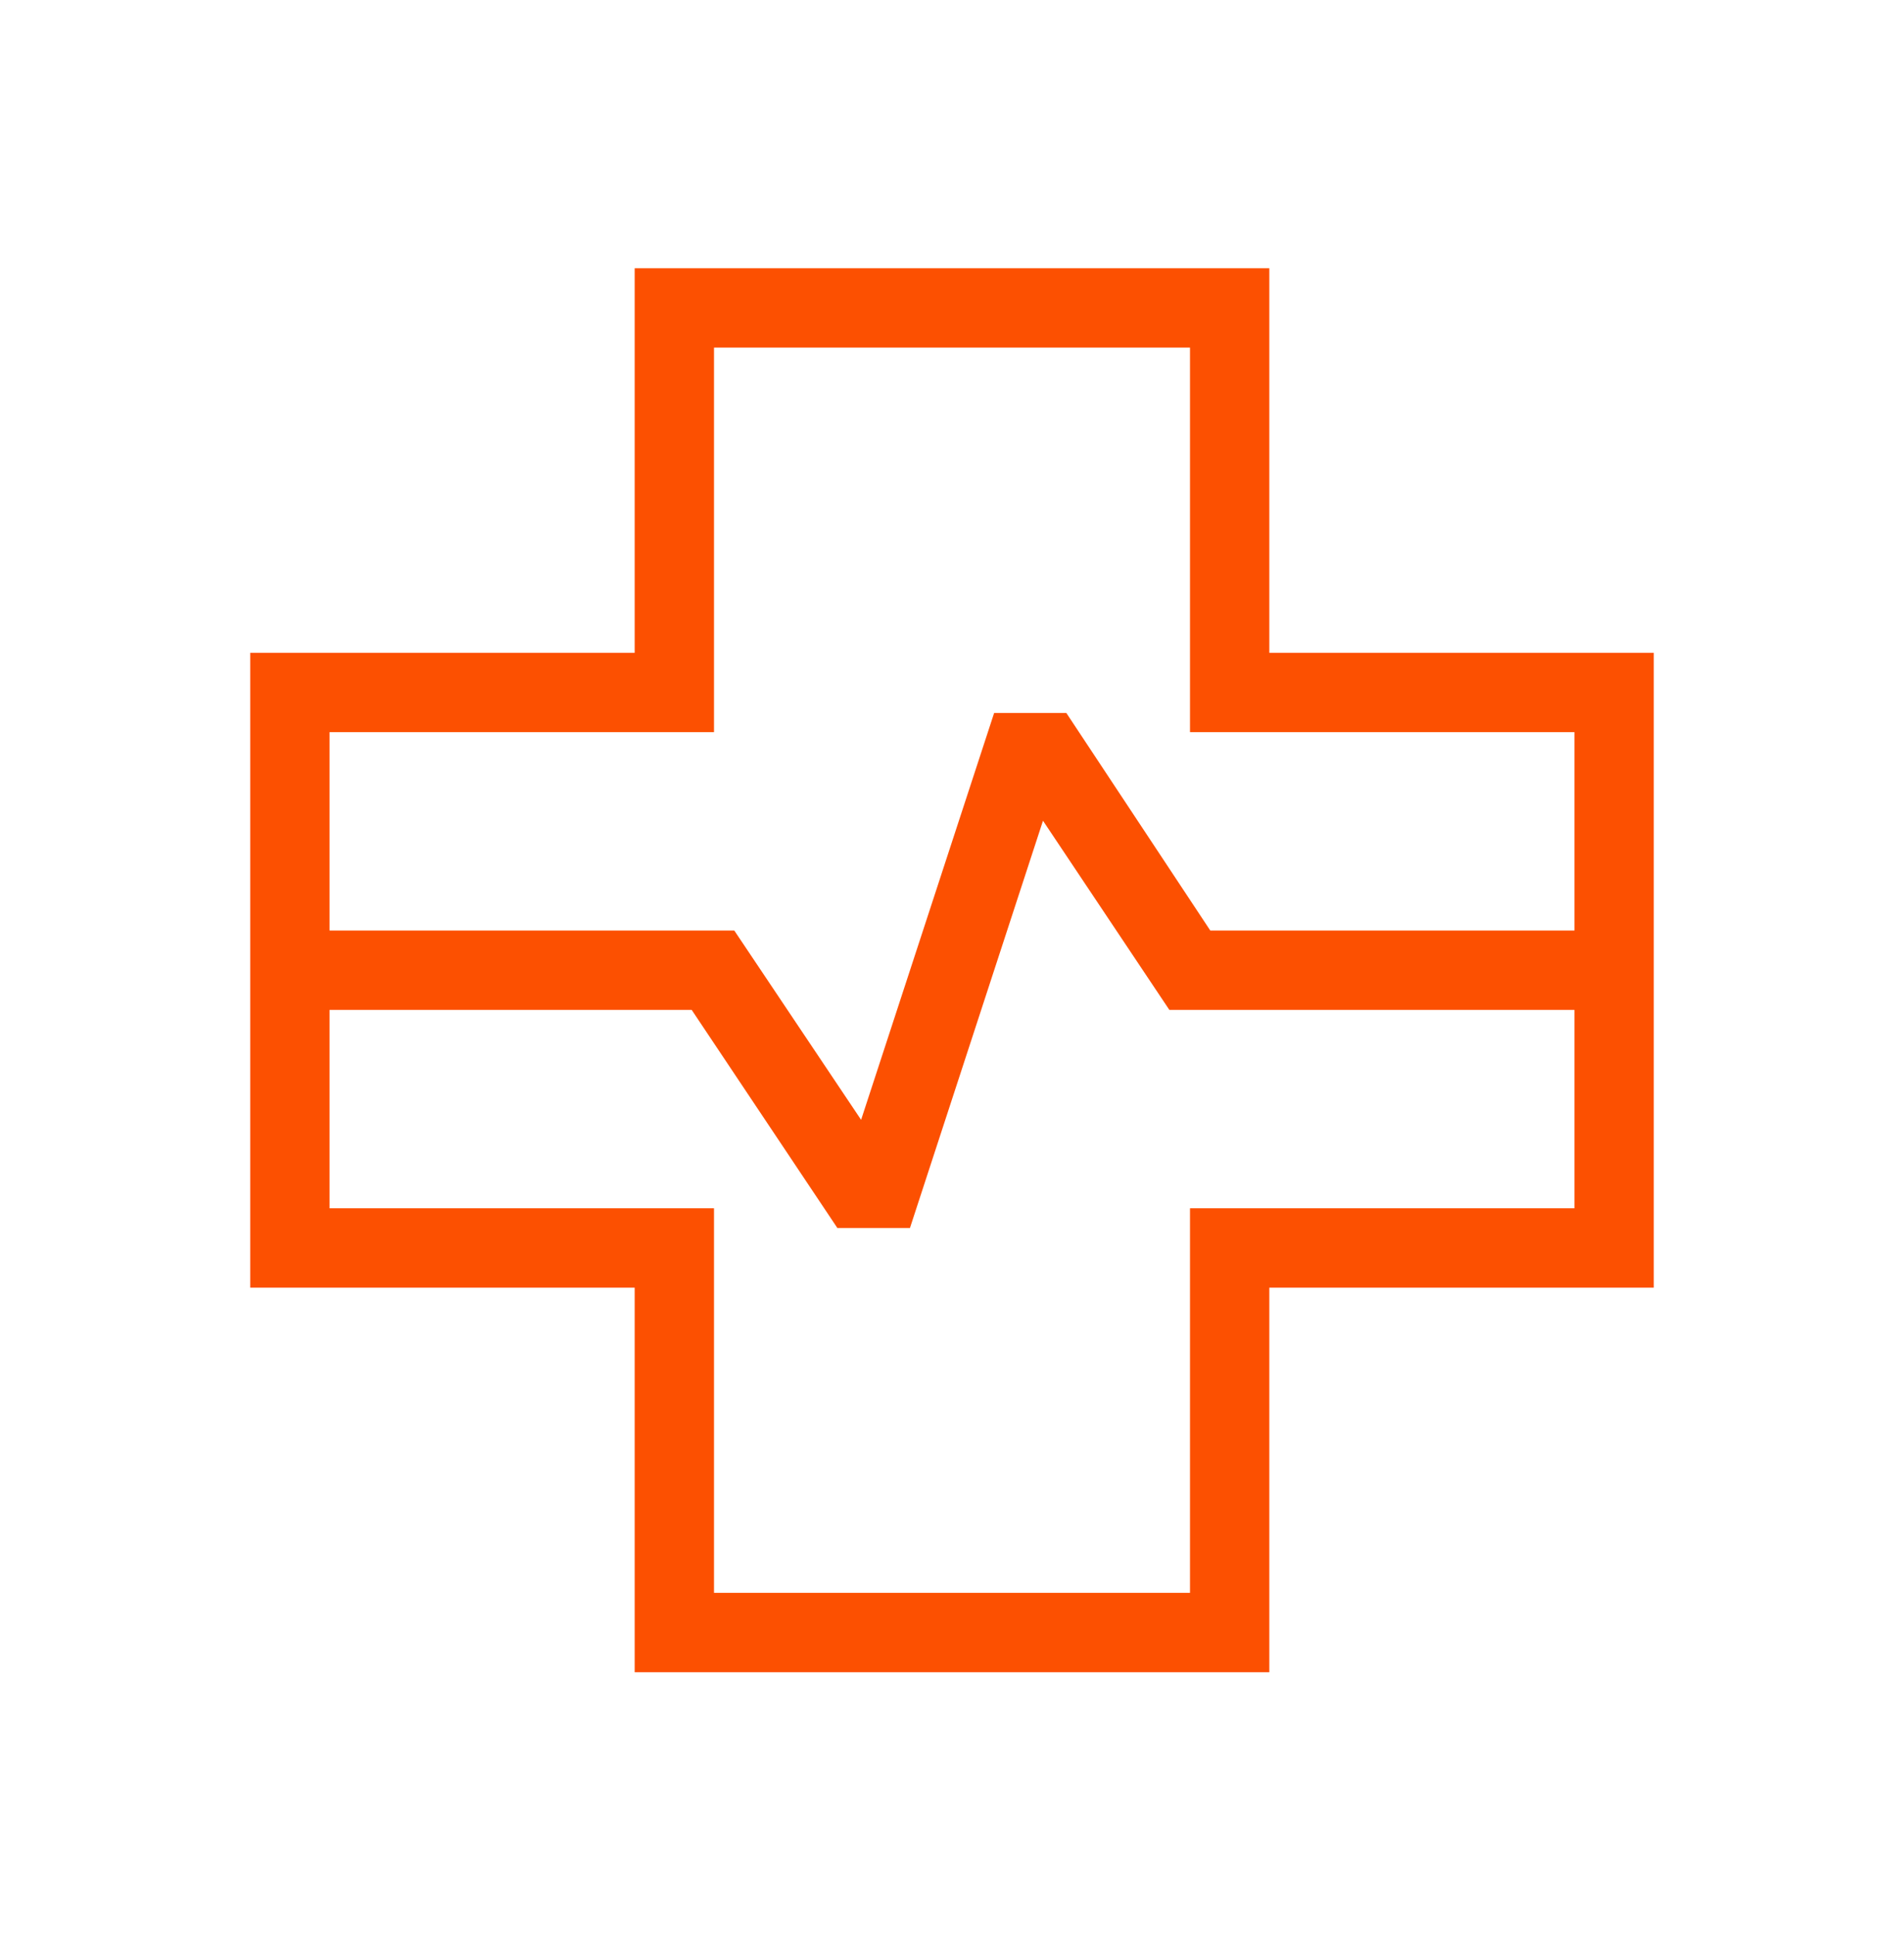
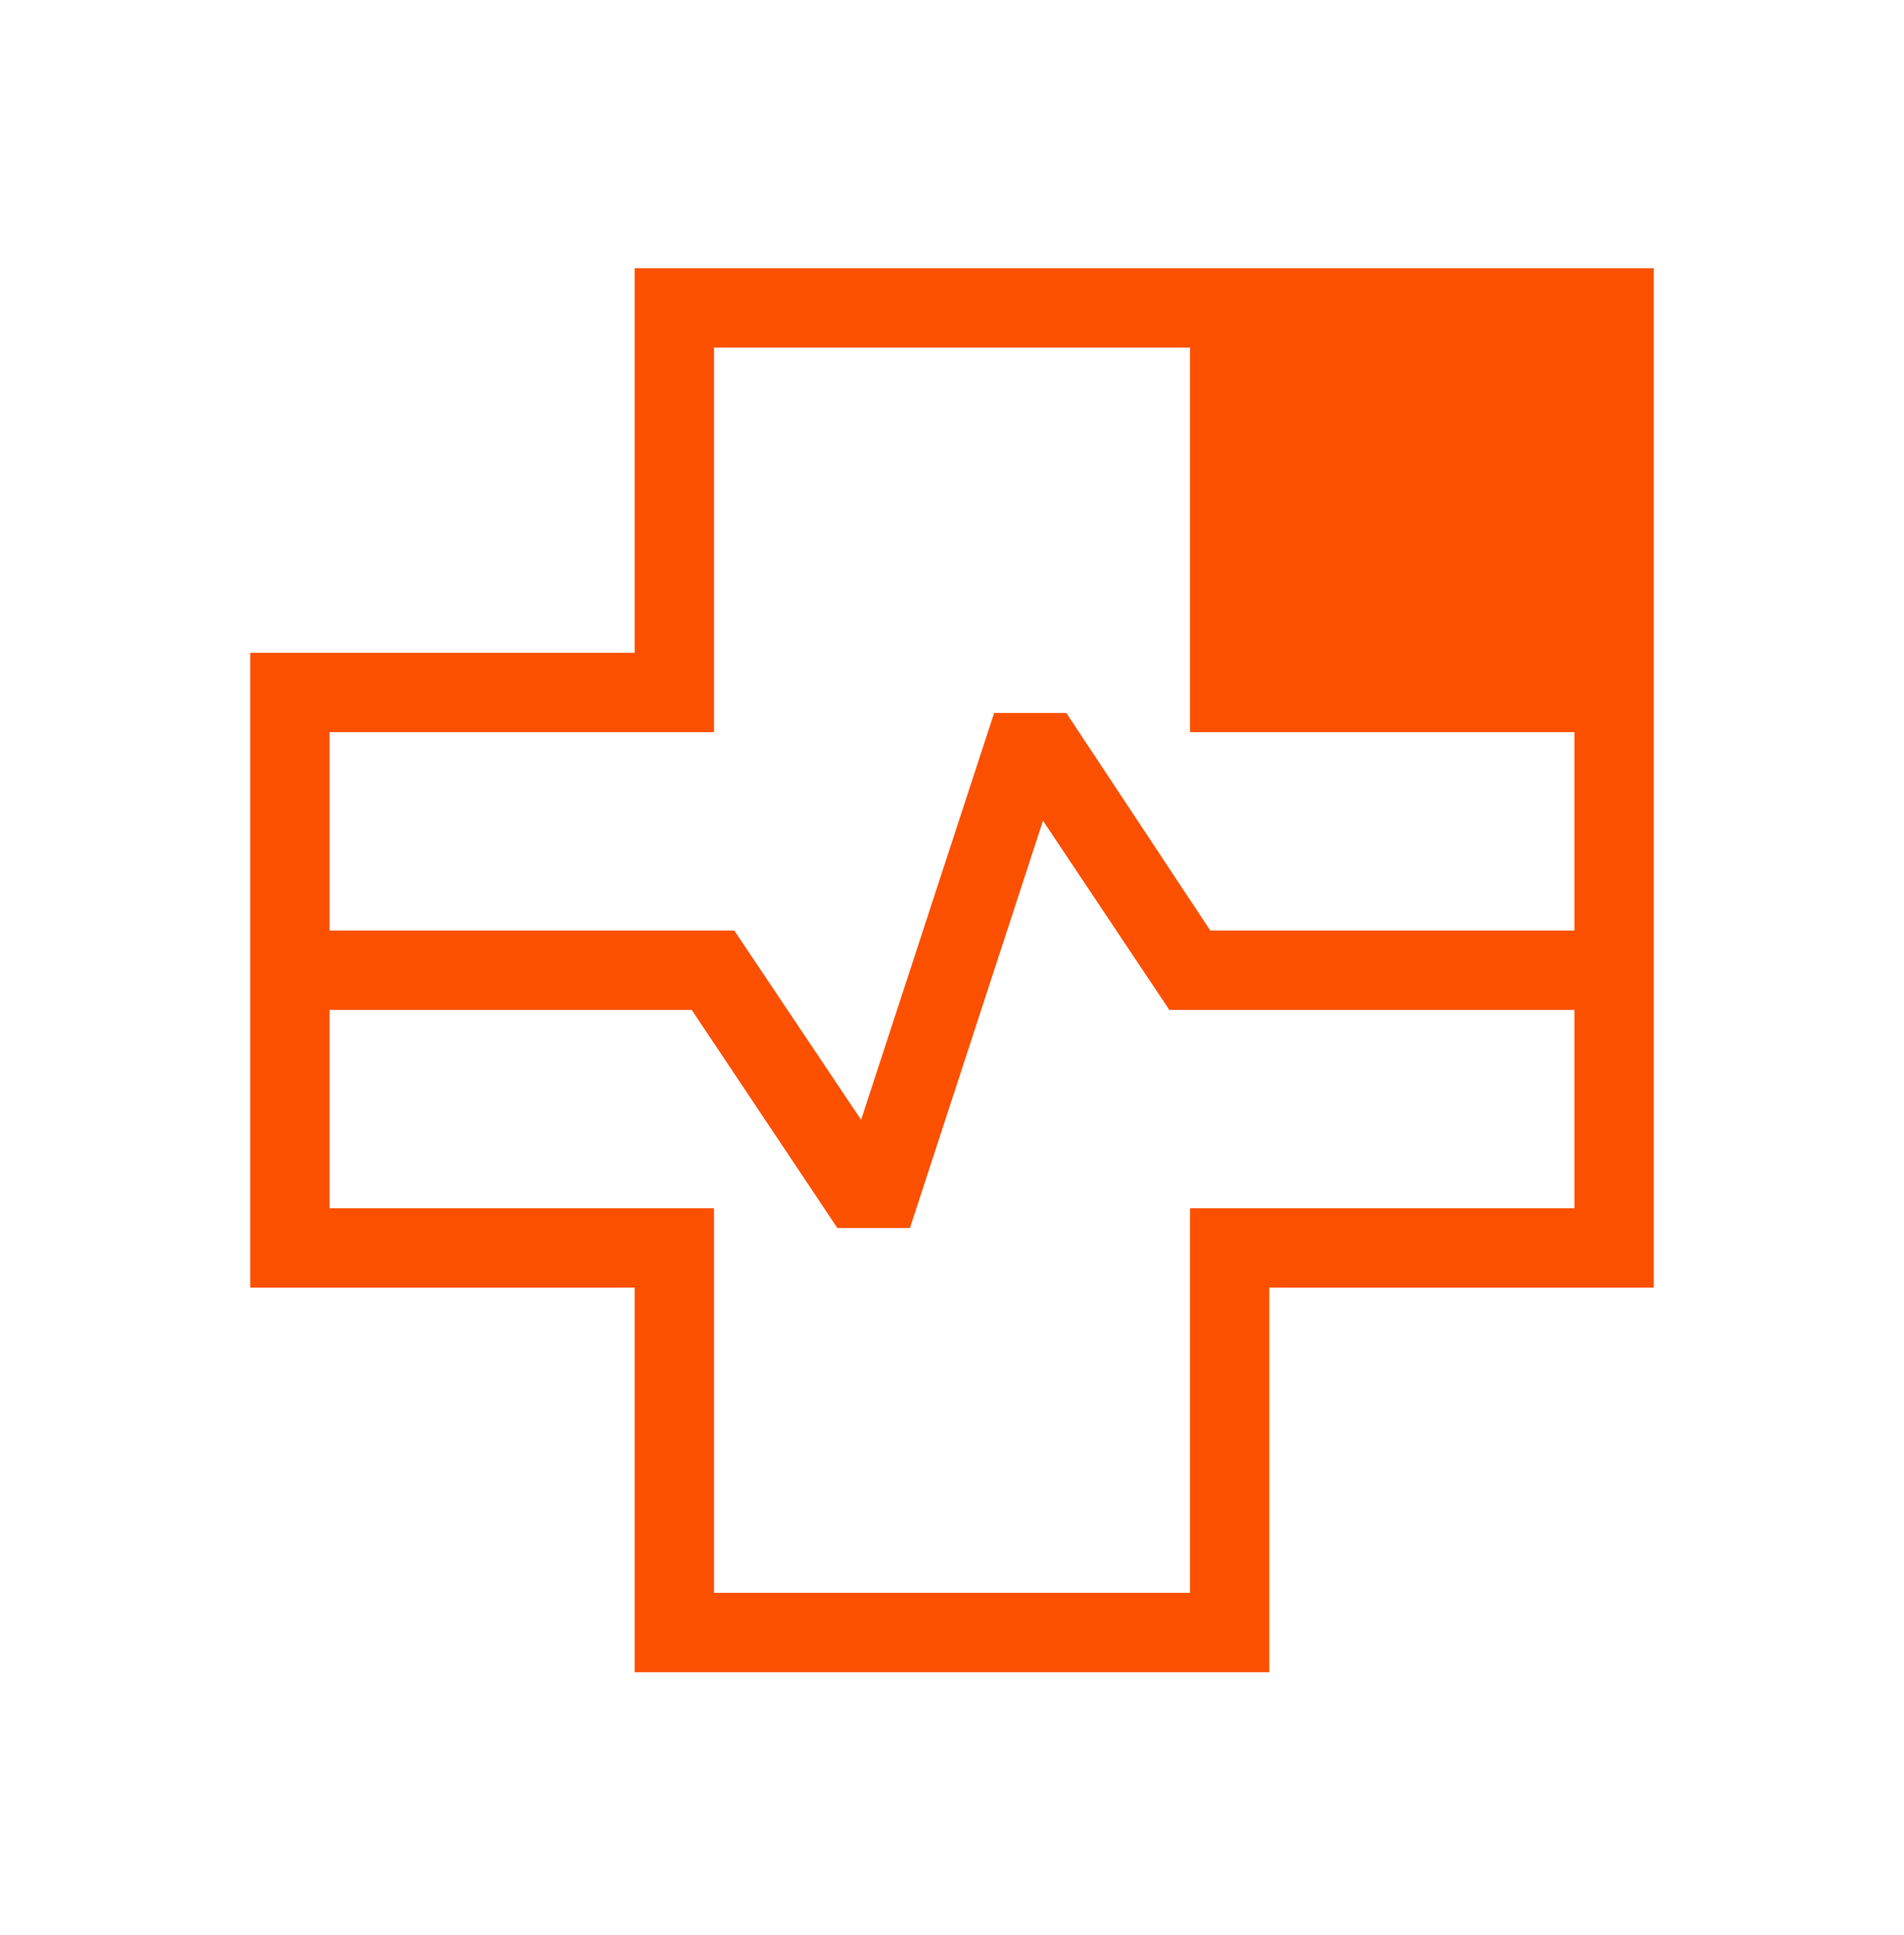
<svg xmlns="http://www.w3.org/2000/svg" width="62" height="63" viewBox="0 0 62 63" fill="none">
-   <path d="M20.667 54.437V41.918H8.148V21.252H20.667V8.733H41.333V21.252H53.852V41.918H41.333V54.437H20.667ZM10.731 30.293H23.911L28.04 36.455L32.372 23.21H34.723L39.411 30.293H51.269V23.835H38.75V11.316H23.25V23.835H10.731V30.293ZM23.25 51.854H38.75V39.335H51.269V32.877H38.078L33.963 26.718L29.631 39.976H27.267L22.524 32.877H10.731V39.335H23.25V51.854Z" fill="#FC5001" />
+   <path d="M20.667 54.437V41.918H8.148V21.252H20.667V8.733H41.333H53.852V41.918H41.333V54.437H20.667ZM10.731 30.293H23.911L28.04 36.455L32.372 23.21H34.723L39.411 30.293H51.269V23.835H38.75V11.316H23.25V23.835H10.731V30.293ZM23.25 51.854H38.75V39.335H51.269V32.877H38.078L33.963 26.718L29.631 39.976H27.267L22.524 32.877H10.731V39.335H23.25V51.854Z" fill="#FC5001" />
</svg>